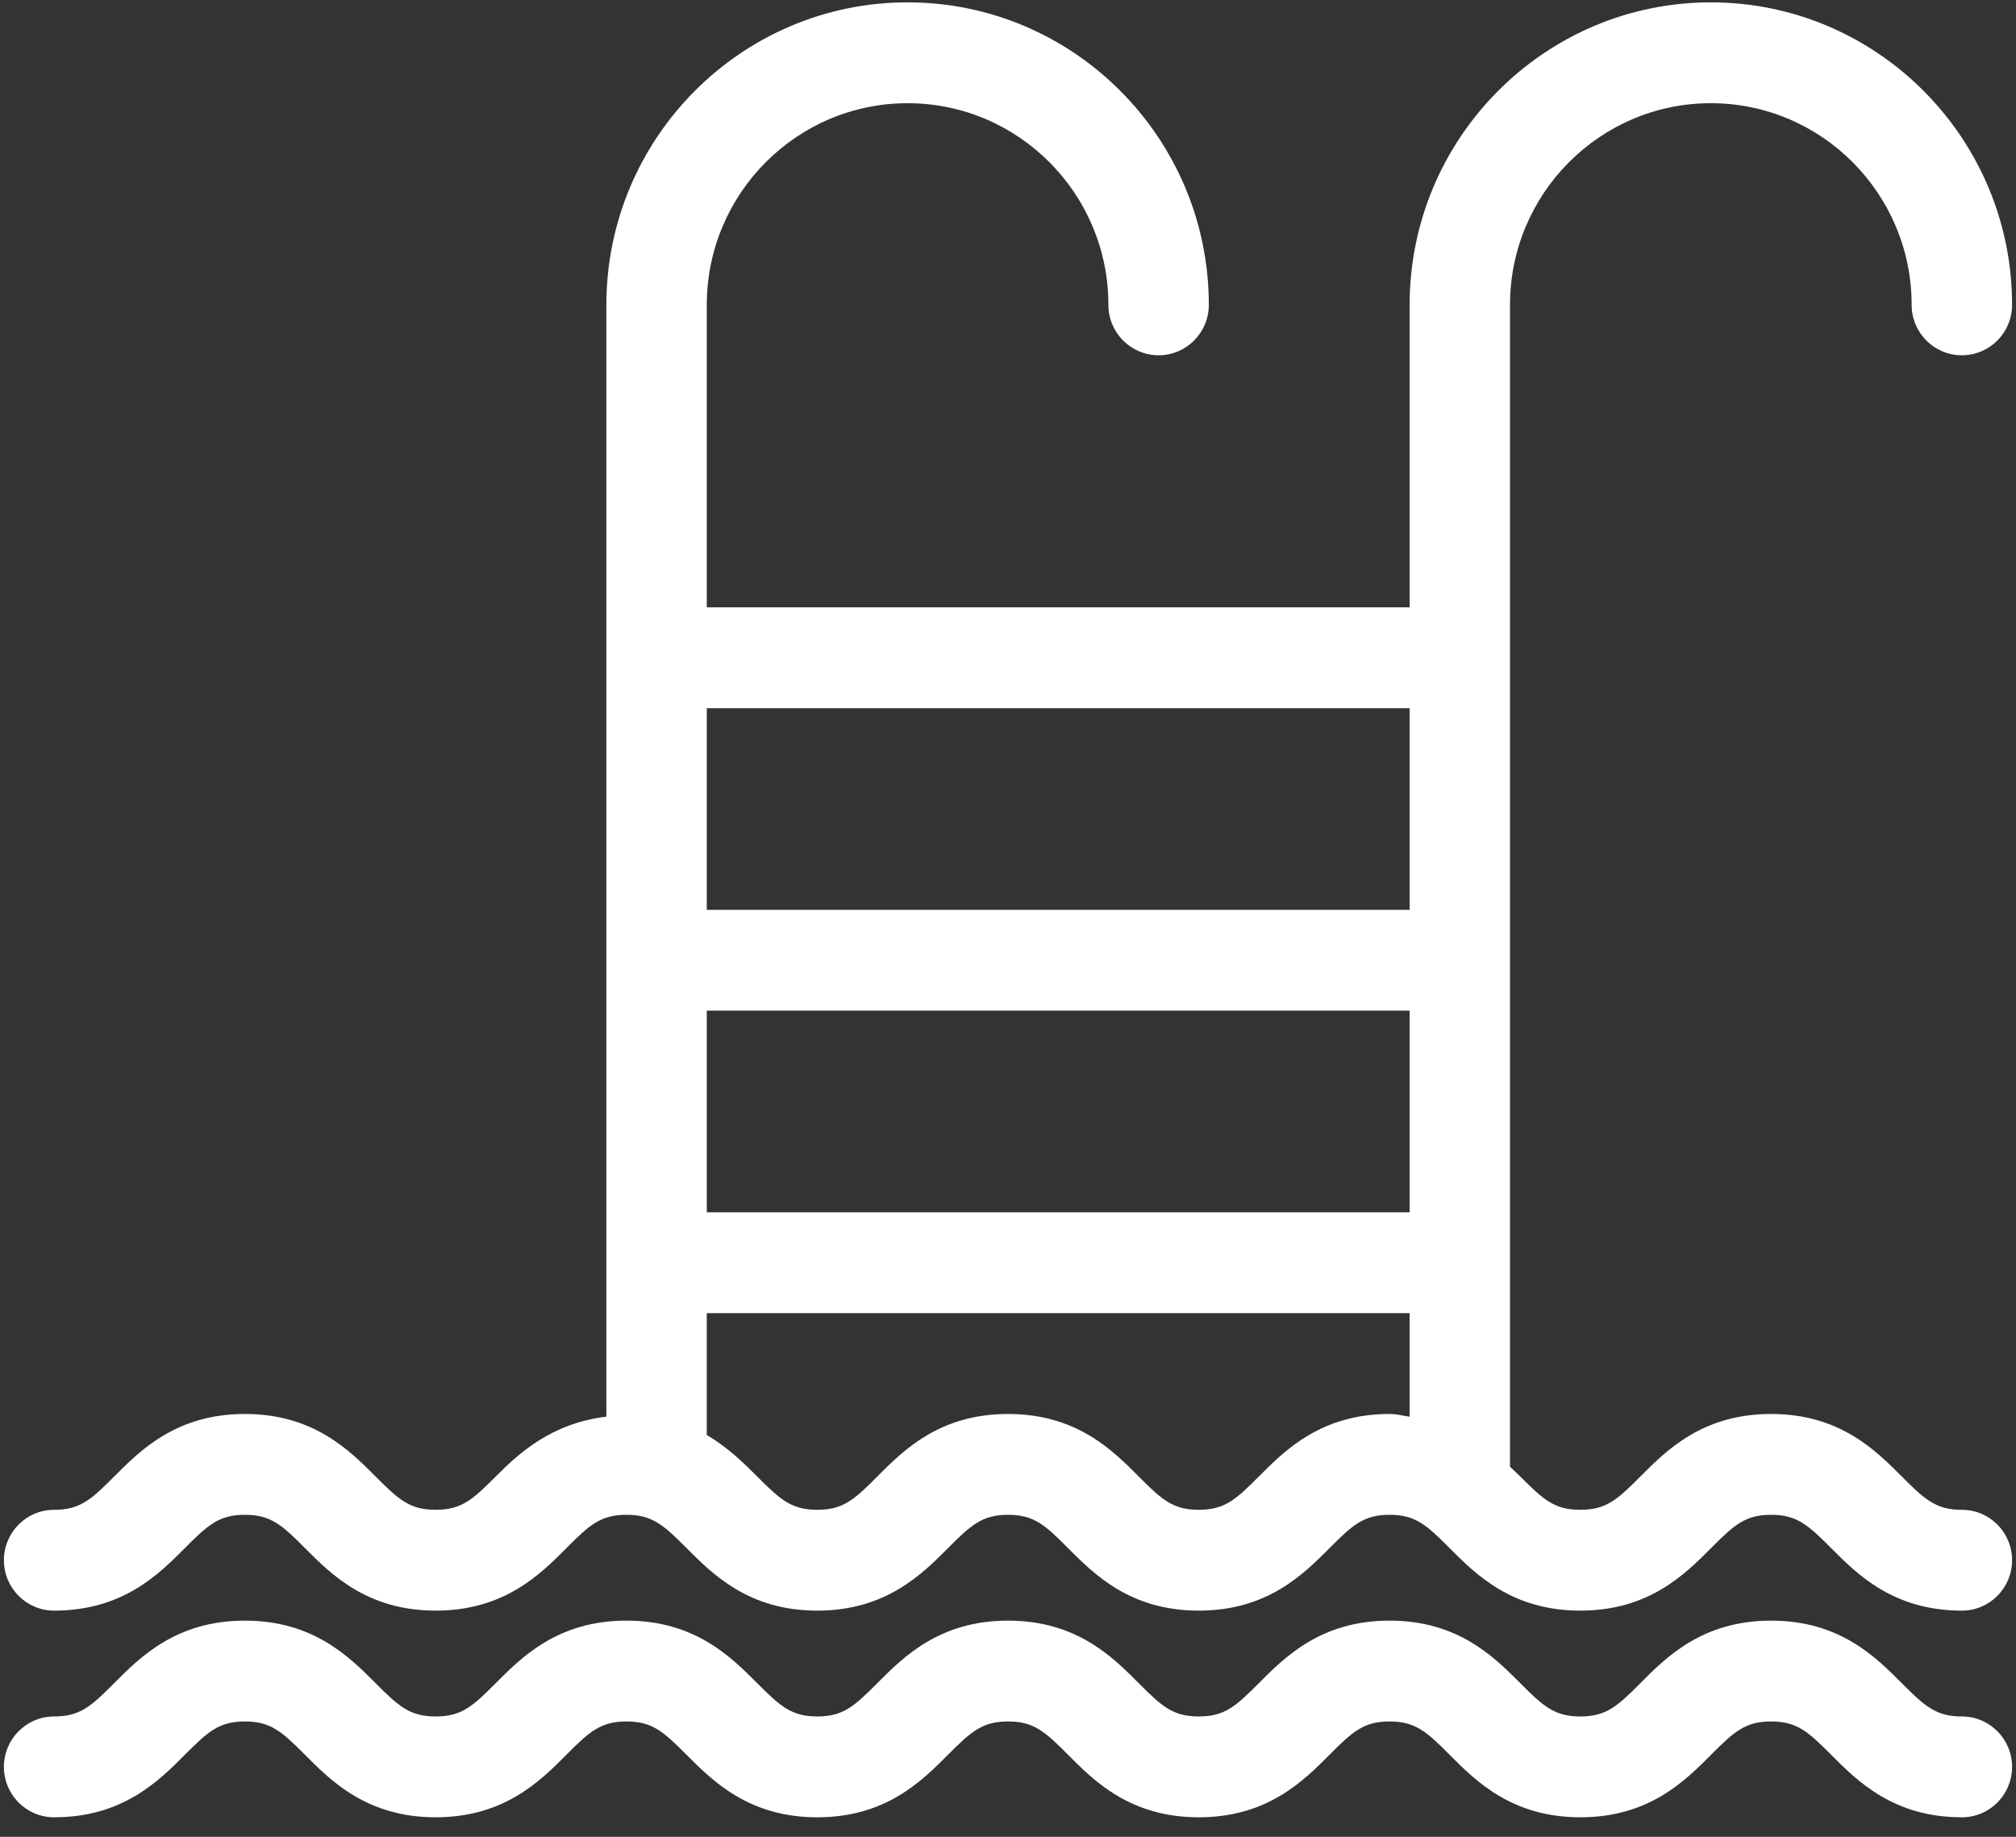
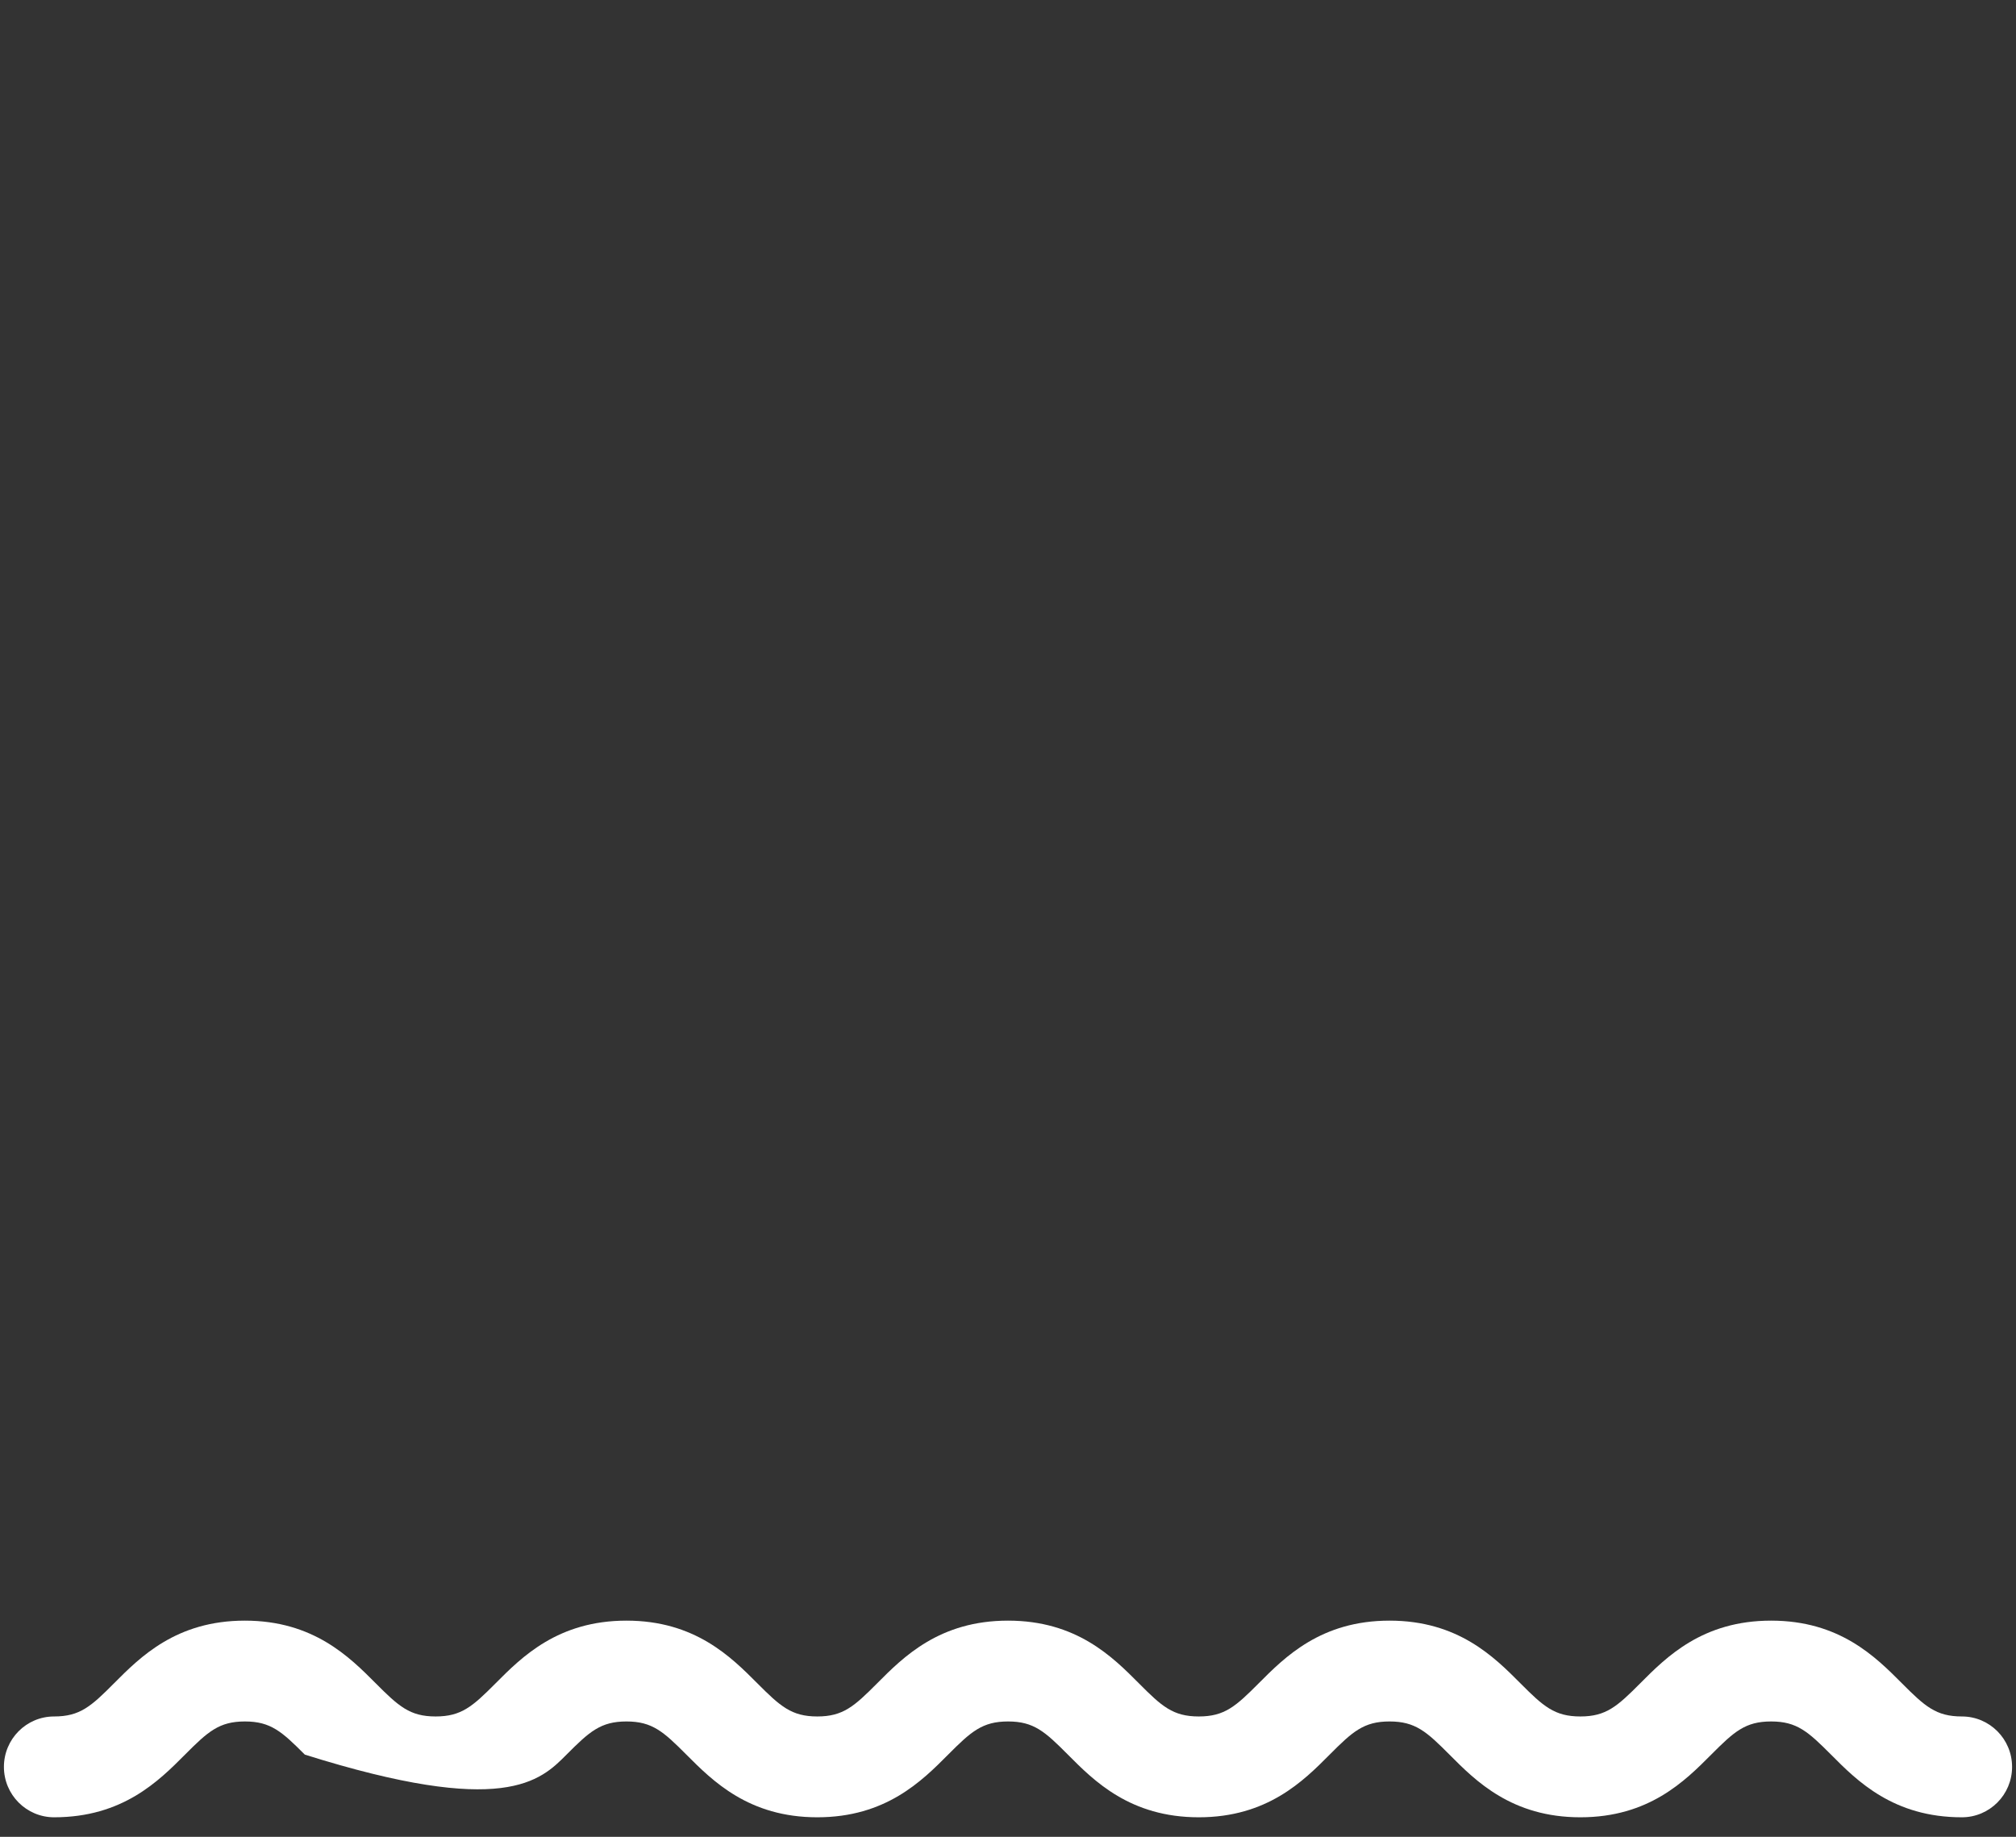
<svg xmlns="http://www.w3.org/2000/svg" width="90px" height="82px" viewBox="0 0 90 82" version="1.1">
  <rect x="0" y="0" width="90" height="82" fill="#333333" stroke="none" />
  <title>swimming-pool</title>
  <desc>Created with Sketch.</desc>
  <defs />
  <g id="web-3" stroke="none" stroke-width="1" fill="none" fill-rule="evenodd">
    <g id="smecereskrogs-front" transform="translate(-1000, -964)" fill="#FFFFFF" fill-rule="nonzero">
      <g id="Group-4" transform="translate(795, 930)">
        <g id="swimming-pool" transform="translate(205, 34)">
-           <path d="M87.584,76.627 C86.43,76.627 85.931,76.174 84.909,75.148 C83.733,73.967 82.125,72.349 79.067,72.349 C76.008,72.349 74.398,73.967 73.223,75.148 C72.201,76.174 71.702,76.627 70.552,76.627 C69.398,76.627 68.899,76.174 67.877,75.148 C66.701,73.967 65.09,72.349 62.033,72.349 C58.976,72.349 57.367,73.967 56.191,75.148 C55.169,76.174 54.67,76.627 53.517,76.627 C52.363,76.627 51.864,76.174 50.844,75.148 C49.668,73.967 48.06,72.349 45.001,72.349 C41.943,72.349 40.332,73.967 39.158,75.148 C38.136,76.174 37.637,76.627 36.486,76.627 C35.336,76.627 34.834,76.174 33.811,75.148 C32.634,73.967 31.023,72.349 27.968,72.349 C24.911,72.349 23.298,73.967 22.124,75.148 C21.101,76.174 20.602,76.627 19.448,76.627 C18.296,76.627 17.798,76.174 16.775,75.148 C15.599,73.967 13.988,72.349 10.931,72.349 C7.874,72.349 6.265,73.967 5.089,75.148 C4.069,76.174 3.57,76.627 2.416,76.627 C1.178,76.627 0.175,77.634 0.175,78.878 C0.175,80.121 1.178,81.128 2.416,81.128 C5.473,81.128 7.085,79.511 8.26,78.33 C9.282,77.304 9.781,76.85 10.933,76.85 C12.086,76.85 12.585,77.304 13.608,78.33 C14.782,79.511 16.391,81.128 19.448,81.128 C22.505,81.128 24.118,79.511 25.292,78.33 C26.314,77.304 26.813,76.85 27.967,76.85 C29.119,76.85 29.619,77.304 30.641,78.33 C31.82,79.511 33.428,81.128 36.486,81.128 C39.542,81.128 41.153,79.511 42.328,78.33 C43.35,77.304 43.852,76.85 45.003,76.85 C46.154,76.85 46.653,77.304 47.673,78.33 C48.847,79.511 50.457,81.128 53.517,81.128 C56.574,81.128 58.186,79.511 59.36,78.33 C60.382,77.304 60.881,76.85 62.033,76.85 C63.187,76.85 63.686,77.304 64.708,78.33 C65.882,79.511 67.493,81.128 70.552,81.128 C73.61,81.128 75.218,79.511 76.394,78.33 C77.416,77.304 77.915,76.85 79.069,76.85 C80.22,76.85 80.718,77.304 81.742,78.33 C82.915,79.511 84.527,81.128 87.584,81.128 C88.822,81.128 89.825,80.121 89.825,78.878 C89.825,77.634 88.822,76.627 87.584,76.627 Z" id="Shape" />
-           <path d="M87.584,67.401 C86.43,67.401 85.931,66.948 84.909,65.922 C83.733,64.741 82.126,63.123 79.067,63.123 C76.008,63.123 74.398,64.741 73.223,65.922 C72.201,66.948 71.702,67.401 70.55,67.401 C69.397,67.401 68.898,66.948 67.876,65.922 C67.737,65.782 67.565,65.628 67.411,65.477 L67.411,13.609 C67.411,8.644 71.432,4.607 76.376,4.607 C81.32,4.607 85.341,8.644 85.341,13.609 C85.341,14.853 86.343,15.86 87.582,15.86 C88.821,15.86 89.825,14.853 89.825,13.609 C89.825,6.163 83.793,0.105 76.377,0.105 C68.962,0.105 62.93,6.163 62.93,13.609 L62.93,27.113 L31.553,27.113 L31.553,13.609 C31.553,8.644 35.573,4.607 40.518,4.607 C45.462,4.607 49.482,8.644 49.482,13.609 C49.482,14.853 50.485,15.86 51.724,15.86 C52.962,15.86 53.965,14.853 53.965,13.609 C53.965,6.163 47.933,0.105 40.518,0.105 C33.102,0.105 27.07,6.163 27.07,13.609 L27.07,63.243 C24.621,63.537 23.169,64.871 22.123,65.922 C21.101,66.948 20.602,67.401 19.448,67.401 C18.296,67.401 17.799,66.948 16.775,65.922 C15.601,64.741 13.99,63.123 10.933,63.123 C7.876,63.123 6.267,64.741 5.091,65.922 C4.069,66.948 3.57,67.401 2.416,67.401 C1.178,67.401 0.175,68.408 0.175,69.652 C0.175,70.895 1.178,71.902 2.416,71.902 C5.473,71.902 7.086,70.285 8.26,69.104 C9.282,68.078 9.781,67.624 10.933,67.624 C12.087,67.624 12.586,68.078 13.608,69.104 C14.784,70.285 16.391,71.902 19.45,71.902 C22.508,71.902 24.119,70.285 25.294,69.104 C26.316,68.078 26.815,67.624 27.968,67.624 C29.12,67.624 29.621,68.078 30.643,69.104 C31.82,70.285 33.429,71.902 36.486,71.902 C39.542,71.902 41.153,70.285 42.329,69.104 C43.351,68.078 43.853,67.624 45.003,67.624 C46.154,67.624 46.653,68.078 47.673,69.104 C48.849,70.285 50.457,71.902 53.517,71.902 C56.574,71.902 58.186,70.285 59.361,69.104 C60.383,68.078 60.882,67.624 62.032,67.624 C63.186,67.624 63.685,68.078 64.707,69.104 C65.883,70.285 67.494,71.902 70.551,71.902 C73.608,71.902 75.217,70.285 76.393,69.104 C77.415,68.078 77.914,67.624 79.067,67.624 C80.219,67.624 80.717,68.078 81.74,69.104 C82.916,70.285 84.527,71.902 87.584,71.902 C88.823,71.902 89.825,70.895 89.825,69.652 C89.825,68.408 88.822,67.401 87.584,67.401 Z M62.928,63.243 C62.627,63.206 62.37,63.123 62.032,63.123 C58.975,63.123 57.366,64.741 56.191,65.922 C55.169,66.948 54.67,67.401 53.517,67.401 C52.363,67.401 51.864,66.948 50.844,65.922 C49.669,64.741 48.06,63.123 45.002,63.123 C41.943,63.123 40.332,64.741 39.158,65.922 C38.136,66.948 37.637,67.401 36.485,67.401 C35.333,67.401 34.832,66.948 33.81,65.922 C33.214,65.324 32.501,64.618 31.551,64.062 L31.551,58.622 L62.929,58.622 L62.929,63.243 L62.928,63.243 Z M62.93,54.121 L31.553,54.121 L31.553,45.118 L62.93,45.118 L62.93,54.121 Z M62.93,40.617 L31.553,40.617 L31.553,31.614 L62.93,31.614 L62.93,40.617 Z" id="Shape" />
+           <path d="M87.584,76.627 C86.43,76.627 85.931,76.174 84.909,75.148 C83.733,73.967 82.125,72.349 79.067,72.349 C76.008,72.349 74.398,73.967 73.223,75.148 C72.201,76.174 71.702,76.627 70.552,76.627 C69.398,76.627 68.899,76.174 67.877,75.148 C66.701,73.967 65.09,72.349 62.033,72.349 C58.976,72.349 57.367,73.967 56.191,75.148 C55.169,76.174 54.67,76.627 53.517,76.627 C52.363,76.627 51.864,76.174 50.844,75.148 C49.668,73.967 48.06,72.349 45.001,72.349 C41.943,72.349 40.332,73.967 39.158,75.148 C38.136,76.174 37.637,76.627 36.486,76.627 C35.336,76.627 34.834,76.174 33.811,75.148 C32.634,73.967 31.023,72.349 27.968,72.349 C24.911,72.349 23.298,73.967 22.124,75.148 C21.101,76.174 20.602,76.627 19.448,76.627 C18.296,76.627 17.798,76.174 16.775,75.148 C15.599,73.967 13.988,72.349 10.931,72.349 C7.874,72.349 6.265,73.967 5.089,75.148 C4.069,76.174 3.57,76.627 2.416,76.627 C1.178,76.627 0.175,77.634 0.175,78.878 C0.175,80.121 1.178,81.128 2.416,81.128 C5.473,81.128 7.085,79.511 8.26,78.33 C9.282,77.304 9.781,76.85 10.933,76.85 C12.086,76.85 12.585,77.304 13.608,78.33 C22.505,81.128 24.118,79.511 25.292,78.33 C26.314,77.304 26.813,76.85 27.967,76.85 C29.119,76.85 29.619,77.304 30.641,78.33 C31.82,79.511 33.428,81.128 36.486,81.128 C39.542,81.128 41.153,79.511 42.328,78.33 C43.35,77.304 43.852,76.85 45.003,76.85 C46.154,76.85 46.653,77.304 47.673,78.33 C48.847,79.511 50.457,81.128 53.517,81.128 C56.574,81.128 58.186,79.511 59.36,78.33 C60.382,77.304 60.881,76.85 62.033,76.85 C63.187,76.85 63.686,77.304 64.708,78.33 C65.882,79.511 67.493,81.128 70.552,81.128 C73.61,81.128 75.218,79.511 76.394,78.33 C77.416,77.304 77.915,76.85 79.069,76.85 C80.22,76.85 80.718,77.304 81.742,78.33 C82.915,79.511 84.527,81.128 87.584,81.128 C88.822,81.128 89.825,80.121 89.825,78.878 C89.825,77.634 88.822,76.627 87.584,76.627 Z" id="Shape" />
        </g>
      </g>
    </g>
  </g>
</svg>